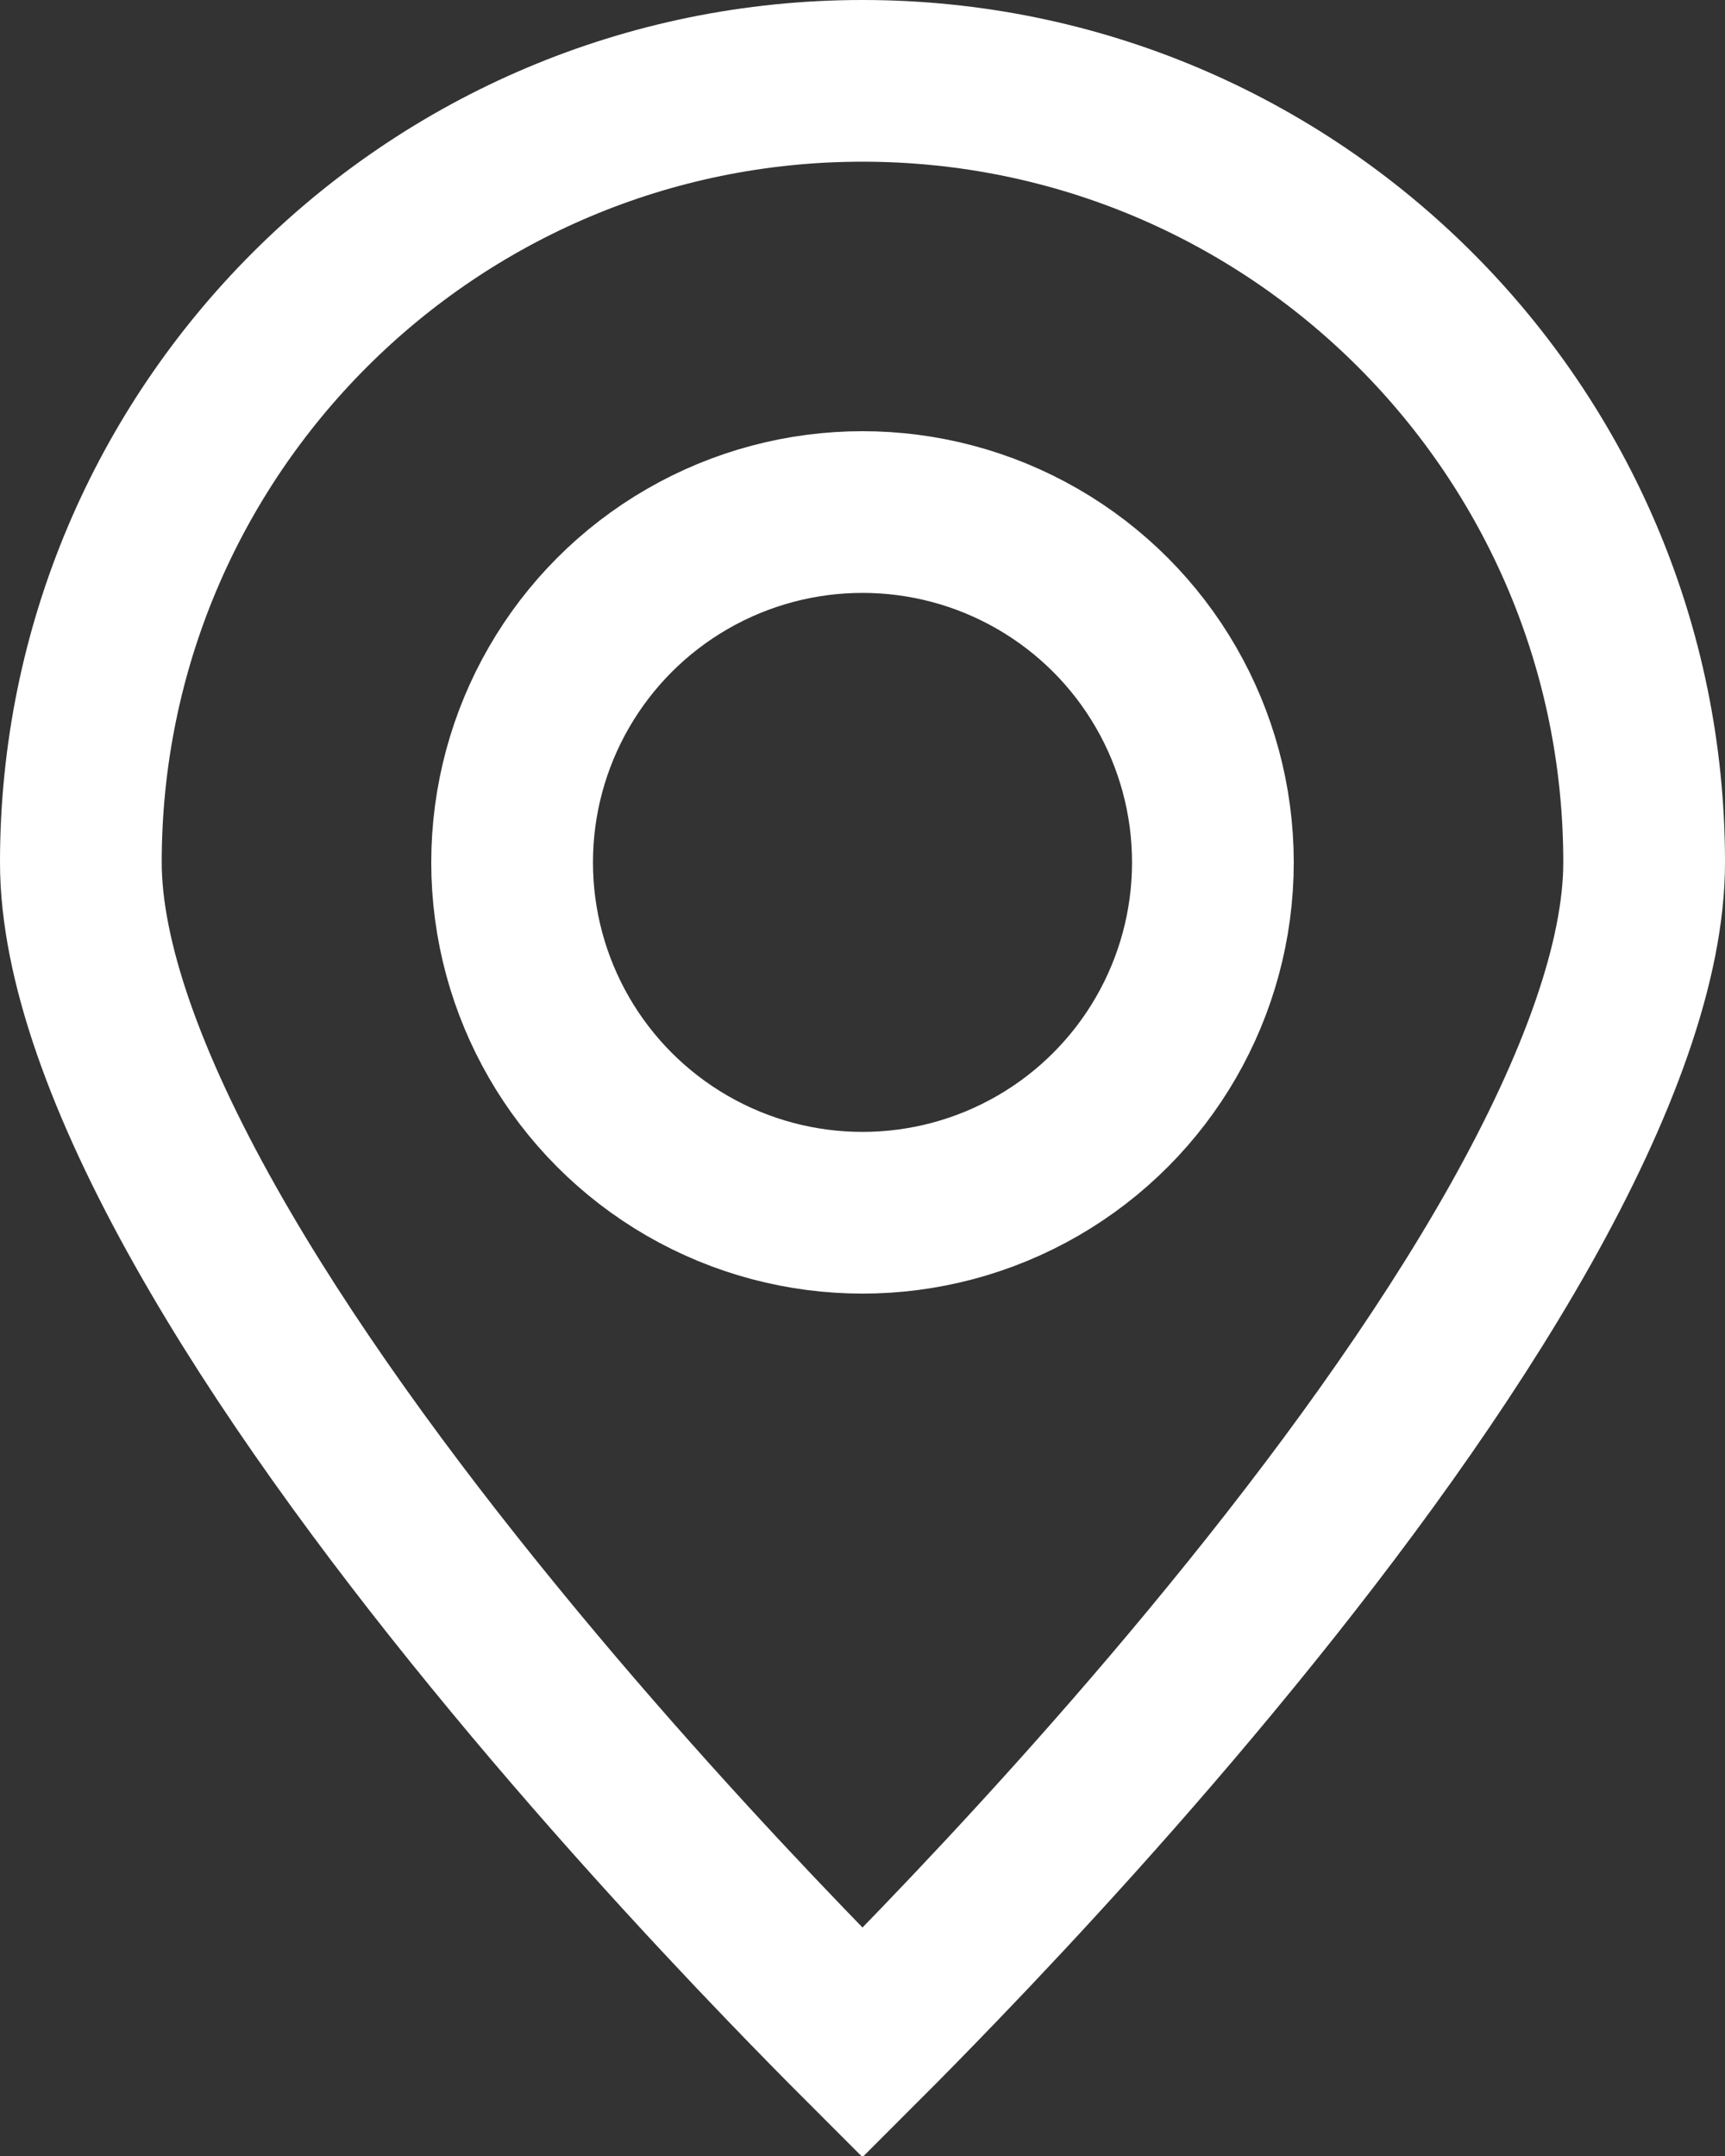
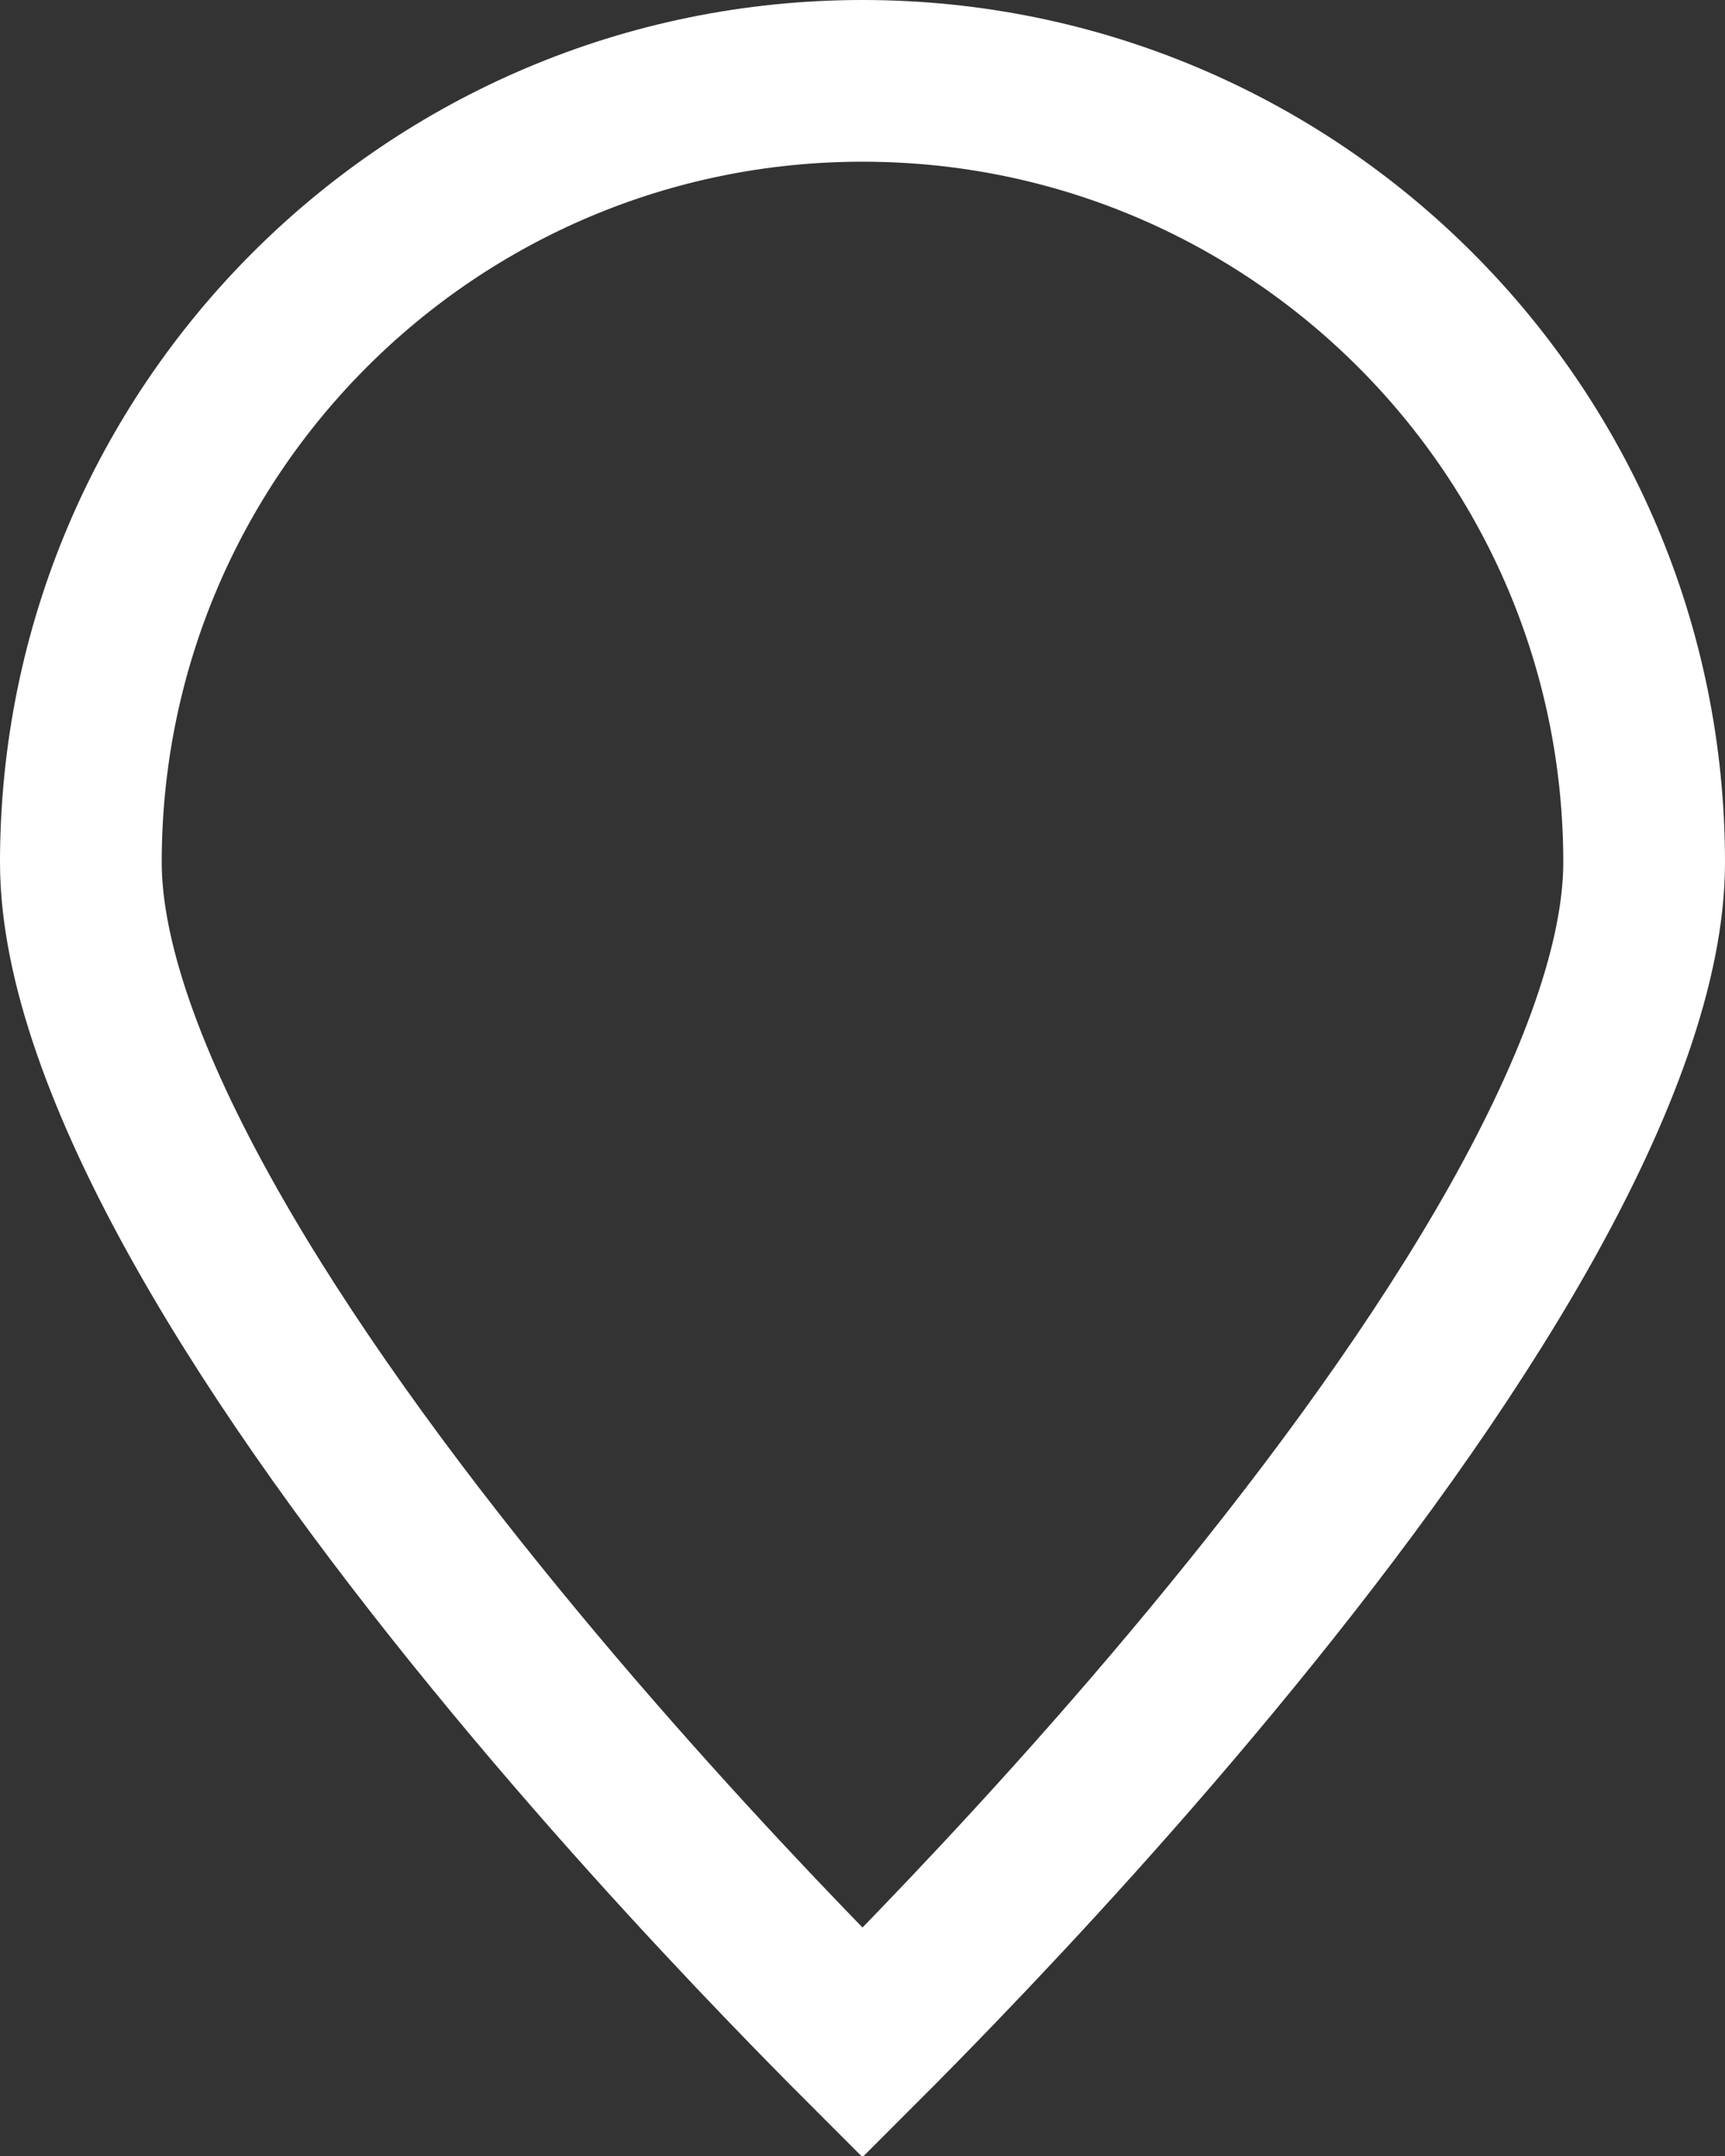
<svg xmlns="http://www.w3.org/2000/svg" width="16" height="20" viewBox="0 0 16 20" fill="none">
  <rect x="0" y="0" width="16" height="20" fill="#333333" stroke="none" />
  <path d="M15.25 8C15.25 8.907 14.828 10.071 14.097 11.371C13.376 12.651 12.405 13.976 11.419 15.182C10.436 16.386 9.45 17.456 8.709 18.226C8.434 18.512 8.194 18.756 8 18.95C7.806 18.756 7.566 18.512 7.291 18.226C6.55 17.456 5.564 16.386 4.581 15.182C3.595 13.976 2.624 12.651 1.904 11.371C1.172 10.071 0.75 8.907 0.75 8C0.75 3.996 3.996 0.75 8 0.75C12.004 0.75 15.25 3.996 15.25 8Z" stroke="white" stroke-width="1.5" />
-   <circle cx="8" cy="8" r="3.25" stroke="white" stroke-width="1.5" />
</svg>